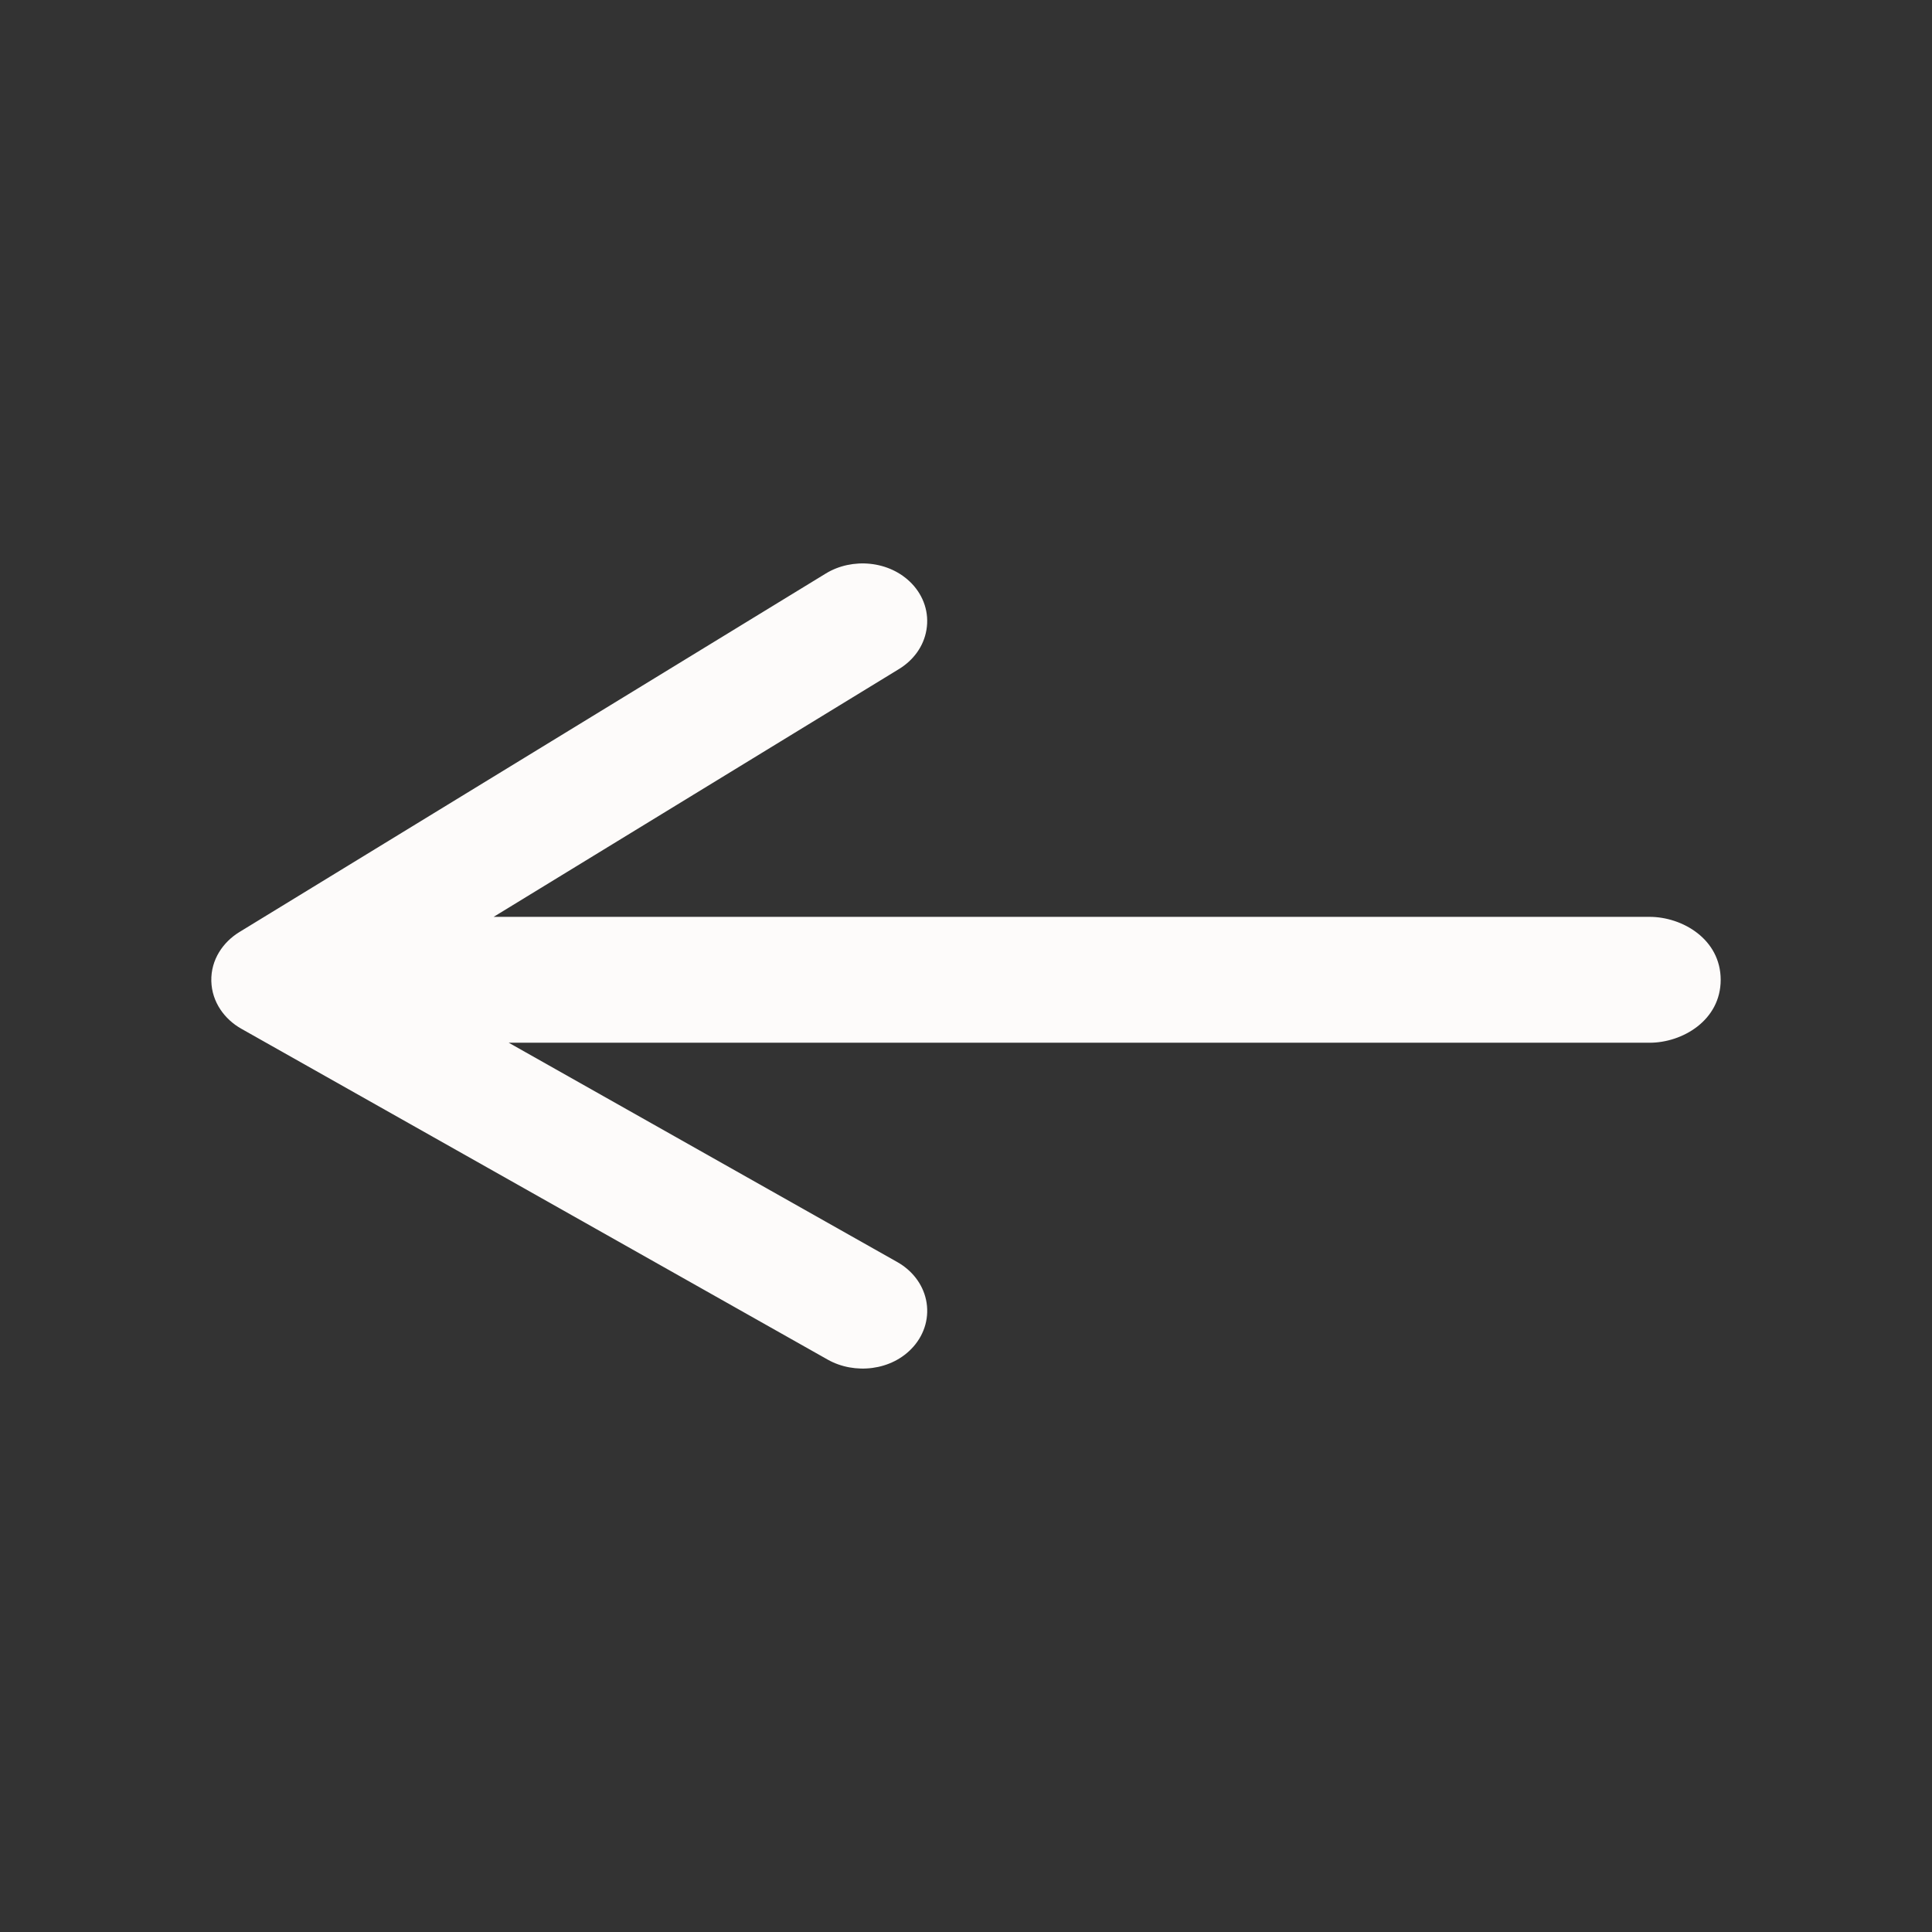
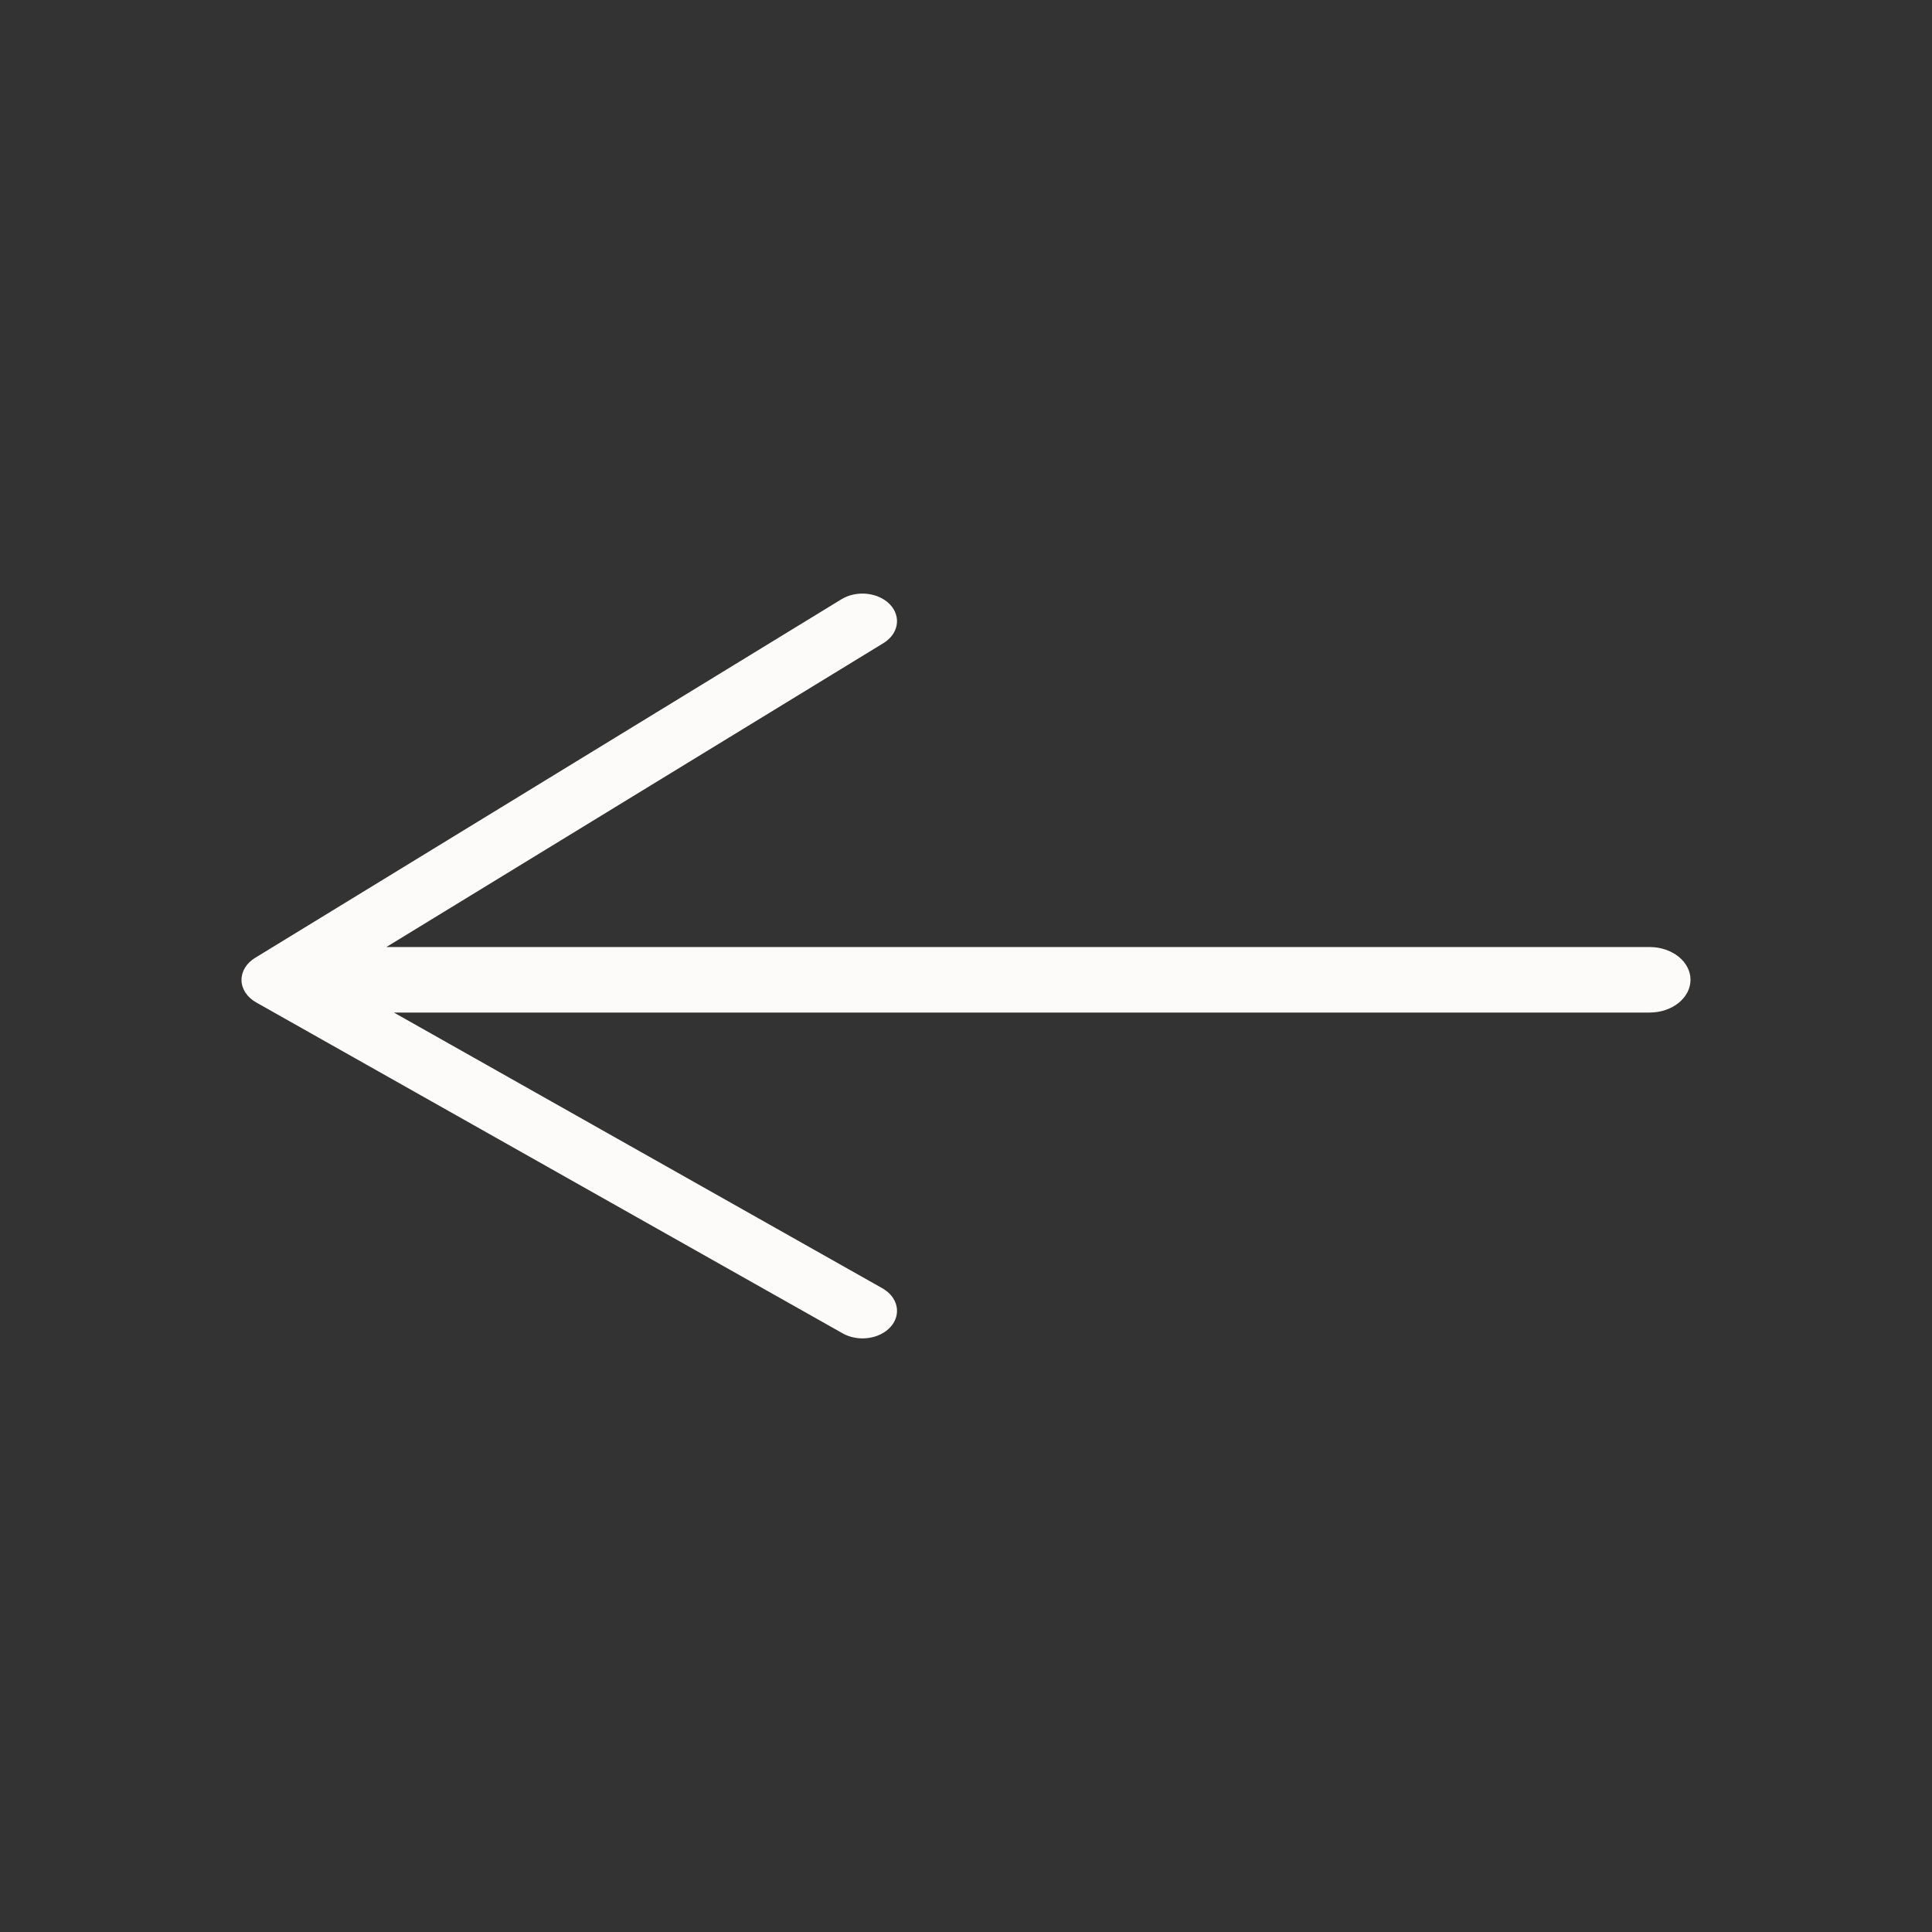
<svg xmlns="http://www.w3.org/2000/svg" width="32" height="32" viewBox="0 0 32 32" fill="none">
  <rect x="0" y="0" width="32" height="32" fill="#333333" stroke="none" />
  <path d="M28 16.228C28 15.929 27.697 15.686 27.323 15.686H6.399L14.633 10.652C14.883 10.499 14.932 10.212 14.74 10.011C14.549 9.811 14.189 9.772 13.938 9.925L4.224 15.866C4.08 15.954 3.997 16.092 4 16.237C4.003 16.382 4.093 16.518 4.241 16.602L13.956 22.084C14.214 22.23 14.571 22.181 14.753 21.975C14.935 21.769 14.873 21.484 14.615 21.338L6.524 16.771H27.323C27.697 16.771 28 16.528 28 16.228Z" fill="#FDFBFA" />
-   <path d="M28 16.228L28.5 16.228V16.228H28ZM27.323 15.686L27.323 15.186L27.323 15.186L27.323 15.686ZM6.399 15.686V16.186H4.623L6.139 15.259L6.399 15.686ZM14.633 10.652L14.372 10.225L14.372 10.225L14.633 10.652ZM14.74 10.011L15.102 9.666L15.102 9.666L14.74 10.011ZM13.938 9.925L13.678 9.499L13.678 9.499L13.938 9.925ZM4.224 15.866L3.963 15.439L3.963 15.439L4.224 15.866ZM4 16.237L3.5 16.249L3.5 16.248L4 16.237ZM4.241 16.602L3.995 17.038L3.995 17.038L4.241 16.602ZM13.956 22.084L14.202 21.649L14.202 21.649L13.956 22.084ZM14.753 21.975L15.128 22.306L15.128 22.306L14.753 21.975ZM14.615 21.338L14.37 21.774L14.369 21.774L14.615 21.338ZM6.524 16.771L6.279 17.206L4.622 16.271H6.524V16.771ZM27.323 16.771L27.323 17.271H27.323V16.771ZM28 16.228L27.5 16.229C27.5 16.258 27.516 16.257 27.489 16.235C27.461 16.213 27.404 16.186 27.323 16.186L27.323 15.686L27.323 15.186C27.864 15.186 28.499 15.555 28.5 16.228L28 16.228ZM27.323 15.686V16.186H6.399V15.686V15.186H27.323V15.686ZM6.399 15.686L6.139 15.259L14.372 10.225L14.633 10.652L14.894 11.079L6.66 16.113L6.399 15.686ZM14.633 10.652L14.372 10.225C14.39 10.214 14.367 10.222 14.359 10.267C14.356 10.287 14.357 10.309 14.364 10.328C14.37 10.346 14.378 10.355 14.379 10.357L14.74 10.011L15.102 9.666C15.3 9.873 15.393 10.151 15.345 10.432C15.299 10.709 15.126 10.936 14.894 11.079L14.633 10.652ZM14.74 10.011L14.379 10.357C14.379 10.357 14.375 10.353 14.362 10.347C14.349 10.341 14.331 10.335 14.308 10.333C14.26 10.328 14.22 10.339 14.199 10.352L13.938 9.925L13.678 9.499C14.112 9.233 14.734 9.282 15.102 9.666L14.74 10.011ZM13.938 9.925L14.199 10.352L4.484 16.292L4.224 15.866L3.963 15.439L13.678 9.499L13.938 9.925ZM4.224 15.866L4.485 16.292C4.475 16.298 4.478 16.299 4.485 16.288C4.492 16.276 4.501 16.254 4.5 16.226L4 16.237L3.5 16.248C3.492 15.893 3.696 15.603 3.963 15.439L4.224 15.866ZM4 16.237L4.5 16.225C4.499 16.197 4.49 16.177 4.484 16.167C4.478 16.158 4.476 16.16 4.487 16.167L4.241 16.602L3.995 17.038C3.723 16.884 3.509 16.602 3.5 16.249L4 16.237ZM4.241 16.602L4.487 16.167L14.202 21.649L13.956 22.084L13.71 22.52L3.995 17.038L4.241 16.602ZM13.956 22.084L14.202 21.649C14.226 21.663 14.268 21.673 14.315 21.666C14.364 21.66 14.381 21.641 14.378 21.644L14.753 21.975L15.128 22.306C14.772 22.709 14.15 22.768 13.71 22.52L13.956 22.084ZM14.753 21.975L14.378 21.644C14.376 21.647 14.367 21.658 14.362 21.678C14.357 21.698 14.356 21.72 14.36 21.74C14.37 21.782 14.391 21.786 14.37 21.774L14.615 21.338L14.861 20.903C15.097 21.036 15.279 21.256 15.338 21.528C15.398 21.806 15.319 22.09 15.128 22.306L14.753 21.975ZM14.615 21.338L14.369 21.774L6.279 17.206L6.524 16.771L6.77 16.336L14.861 20.903L14.615 21.338ZM6.524 16.771V16.271H27.323V16.771V17.271H6.524V16.771ZM27.323 16.771L27.323 16.271C27.404 16.271 27.461 16.244 27.489 16.222C27.516 16.2 27.5 16.199 27.5 16.228H28H28.5C28.5 16.901 27.865 17.271 27.323 17.271L27.323 16.771Z" fill="#FDFBFA" />
</svg>